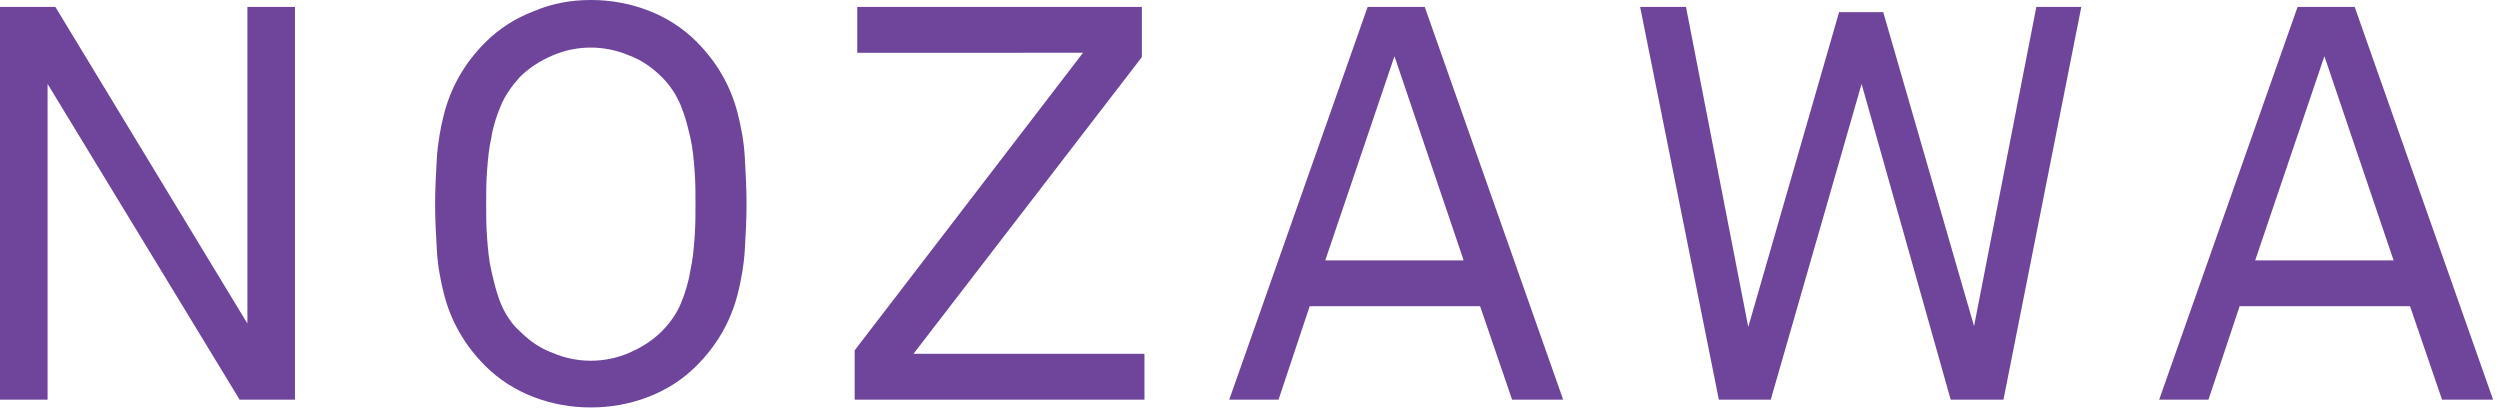
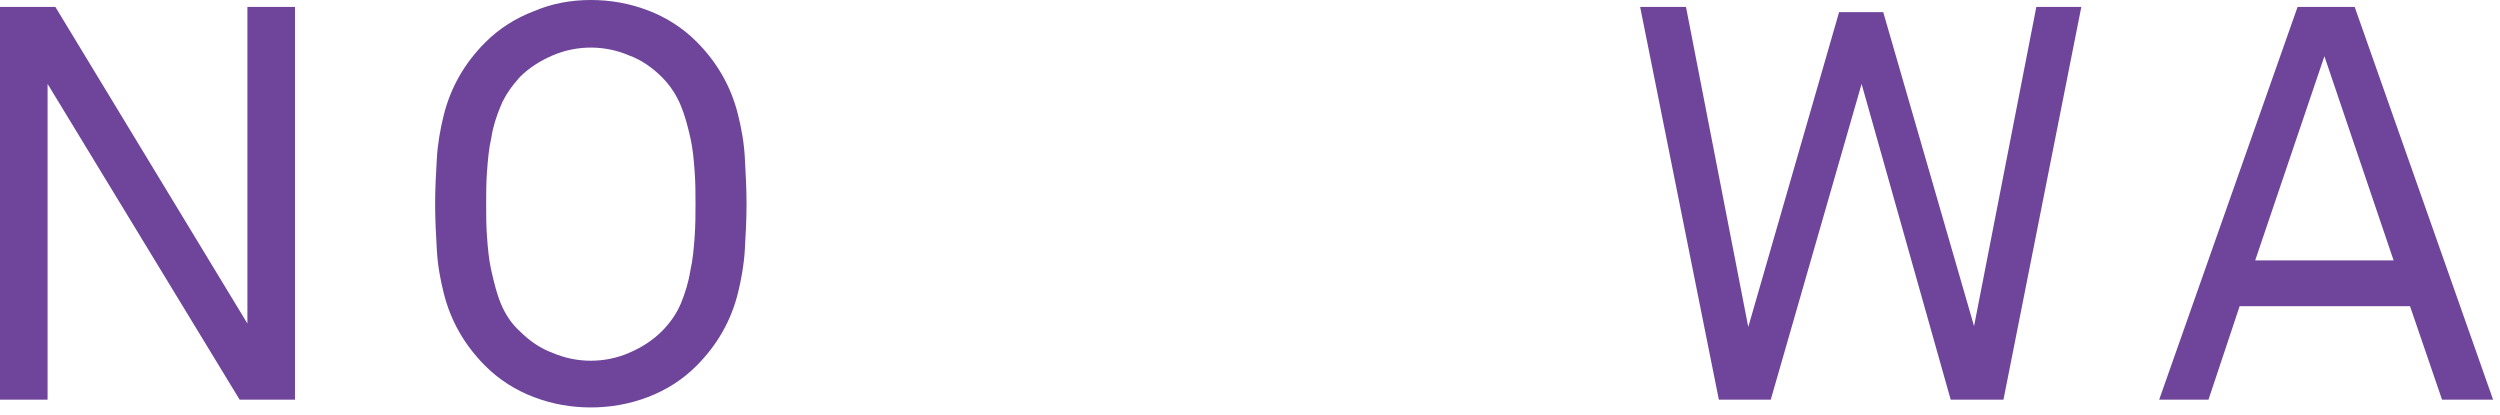
<svg xmlns="http://www.w3.org/2000/svg" version="1.1" id="レイヤー_1" x="0px" y="0px" viewBox="0 0 289 48" style="enable-background:new 0 0 289 48;" xml:space="preserve">
  <style type="text/css">
	.st0{opacity:0.9;}
	.st1{fill:#5E318F;}
</style>
  <g class="st0">
    <path class="st1" d="M27.7,46.2L5.5,9.7v36.5H0V0.8h6.4l22.2,36.6V0.8h5.5v45.4H27.7z" />
    <path class="st1" d="M86.3,23.6c0,1.8-0.1,3.6-0.2,5.3c-0.1,1.7-0.4,3.4-0.8,5c-0.4,1.6-1,3.1-1.8,4.5c-0.8,1.4-1.8,2.7-3,3.9   c-1.6,1.6-3.5,2.8-5.6,3.6c-2.1,0.8-4.3,1.2-6.6,1.2s-4.5-0.4-6.6-1.2c-2.1-0.8-4-2-5.6-3.6c-1.2-1.2-2.2-2.5-3-3.9   c-0.8-1.4-1.4-2.9-1.8-4.5c-0.4-1.6-0.7-3.2-0.8-5c-0.1-1.7-0.2-3.5-0.2-5.3s0.1-3.6,0.2-5.3c0.1-1.7,0.4-3.4,0.8-5   c0.4-1.6,1-3.1,1.8-4.5c0.8-1.4,1.8-2.7,3-3.9c1.6-1.6,3.5-2.8,5.6-3.6C63.8,0.4,66,0,68.3,0s4.5,0.4,6.6,1.2c2.1,0.8,4,2,5.6,3.6   c1.2,1.2,2.2,2.5,3,3.9c0.8,1.4,1.4,2.9,1.8,4.5c0.4,1.6,0.7,3.2,0.8,5C86.2,20,86.3,21.8,86.3,23.6z M80.4,23.6   c0-1.2,0-2.5-0.1-3.8c-0.1-1.3-0.2-2.6-0.5-3.9c-0.3-1.3-0.6-2.5-1.1-3.7c-0.5-1.2-1.2-2.3-2.2-3.3c-1.1-1.1-2.4-2-3.8-2.5   c-1.4-0.6-2.9-0.9-4.4-0.9c-1.5,0-3,0.3-4.4,0.9c-1.4,0.6-2.7,1.4-3.8,2.5c-0.9,1-1.7,2.1-2.2,3.3c-0.5,1.2-0.9,2.4-1.1,3.7   c-0.3,1.3-0.4,2.6-0.5,3.9c-0.1,1.3-0.1,2.6-0.1,3.8c0,1.2,0,2.5,0.1,3.8c0.1,1.3,0.2,2.6,0.5,3.9c0.3,1.3,0.6,2.6,1.1,3.8   c0.5,1.2,1.2,2.3,2.2,3.2c1.1,1.1,2.4,2,3.8,2.5c1.4,0.6,2.9,0.9,4.4,0.9c1.5,0,3-0.3,4.4-0.9c1.4-0.6,2.7-1.4,3.8-2.5   c0.9-0.9,1.7-2,2.2-3.2c0.5-1.2,0.9-2.5,1.1-3.8c0.3-1.3,0.4-2.6,0.5-3.9C80.4,26,80.4,24.7,80.4,23.6z" />
-     <path class="st1" d="M98.8,46.2v-5.7l26.4-34.4H99.1V0.8H132v5.8l-26.4,34.3h26.7v5.3H98.8z" />
-     <path class="st1" d="M174.8,46.2l-3.7-10.8h-19.7l-3.6,10.8h-5.7l16-45.4h6.6l16,45.4H174.8z M161.2,6.5l-8,23.6h16L161.2,6.5z" />
    <path class="st1" d="M231.6,46.2h-6.1L215.2,9.7l-10.5,36.5h-6l-9.1-45.4h5.3l7.2,37l10.5-36.4h5.1l10.5,36.3l7.2-36.9h5.2   L231.6,46.2z" />
    <path class="st1" d="M282.3,46.2l-3.7-10.8h-19.7l-3.6,10.8h-5.7l16-45.4h6.6l16,45.4H282.3z M268.7,6.5l-8,23.6h16L268.7,6.5z" />
  </g>
</svg>